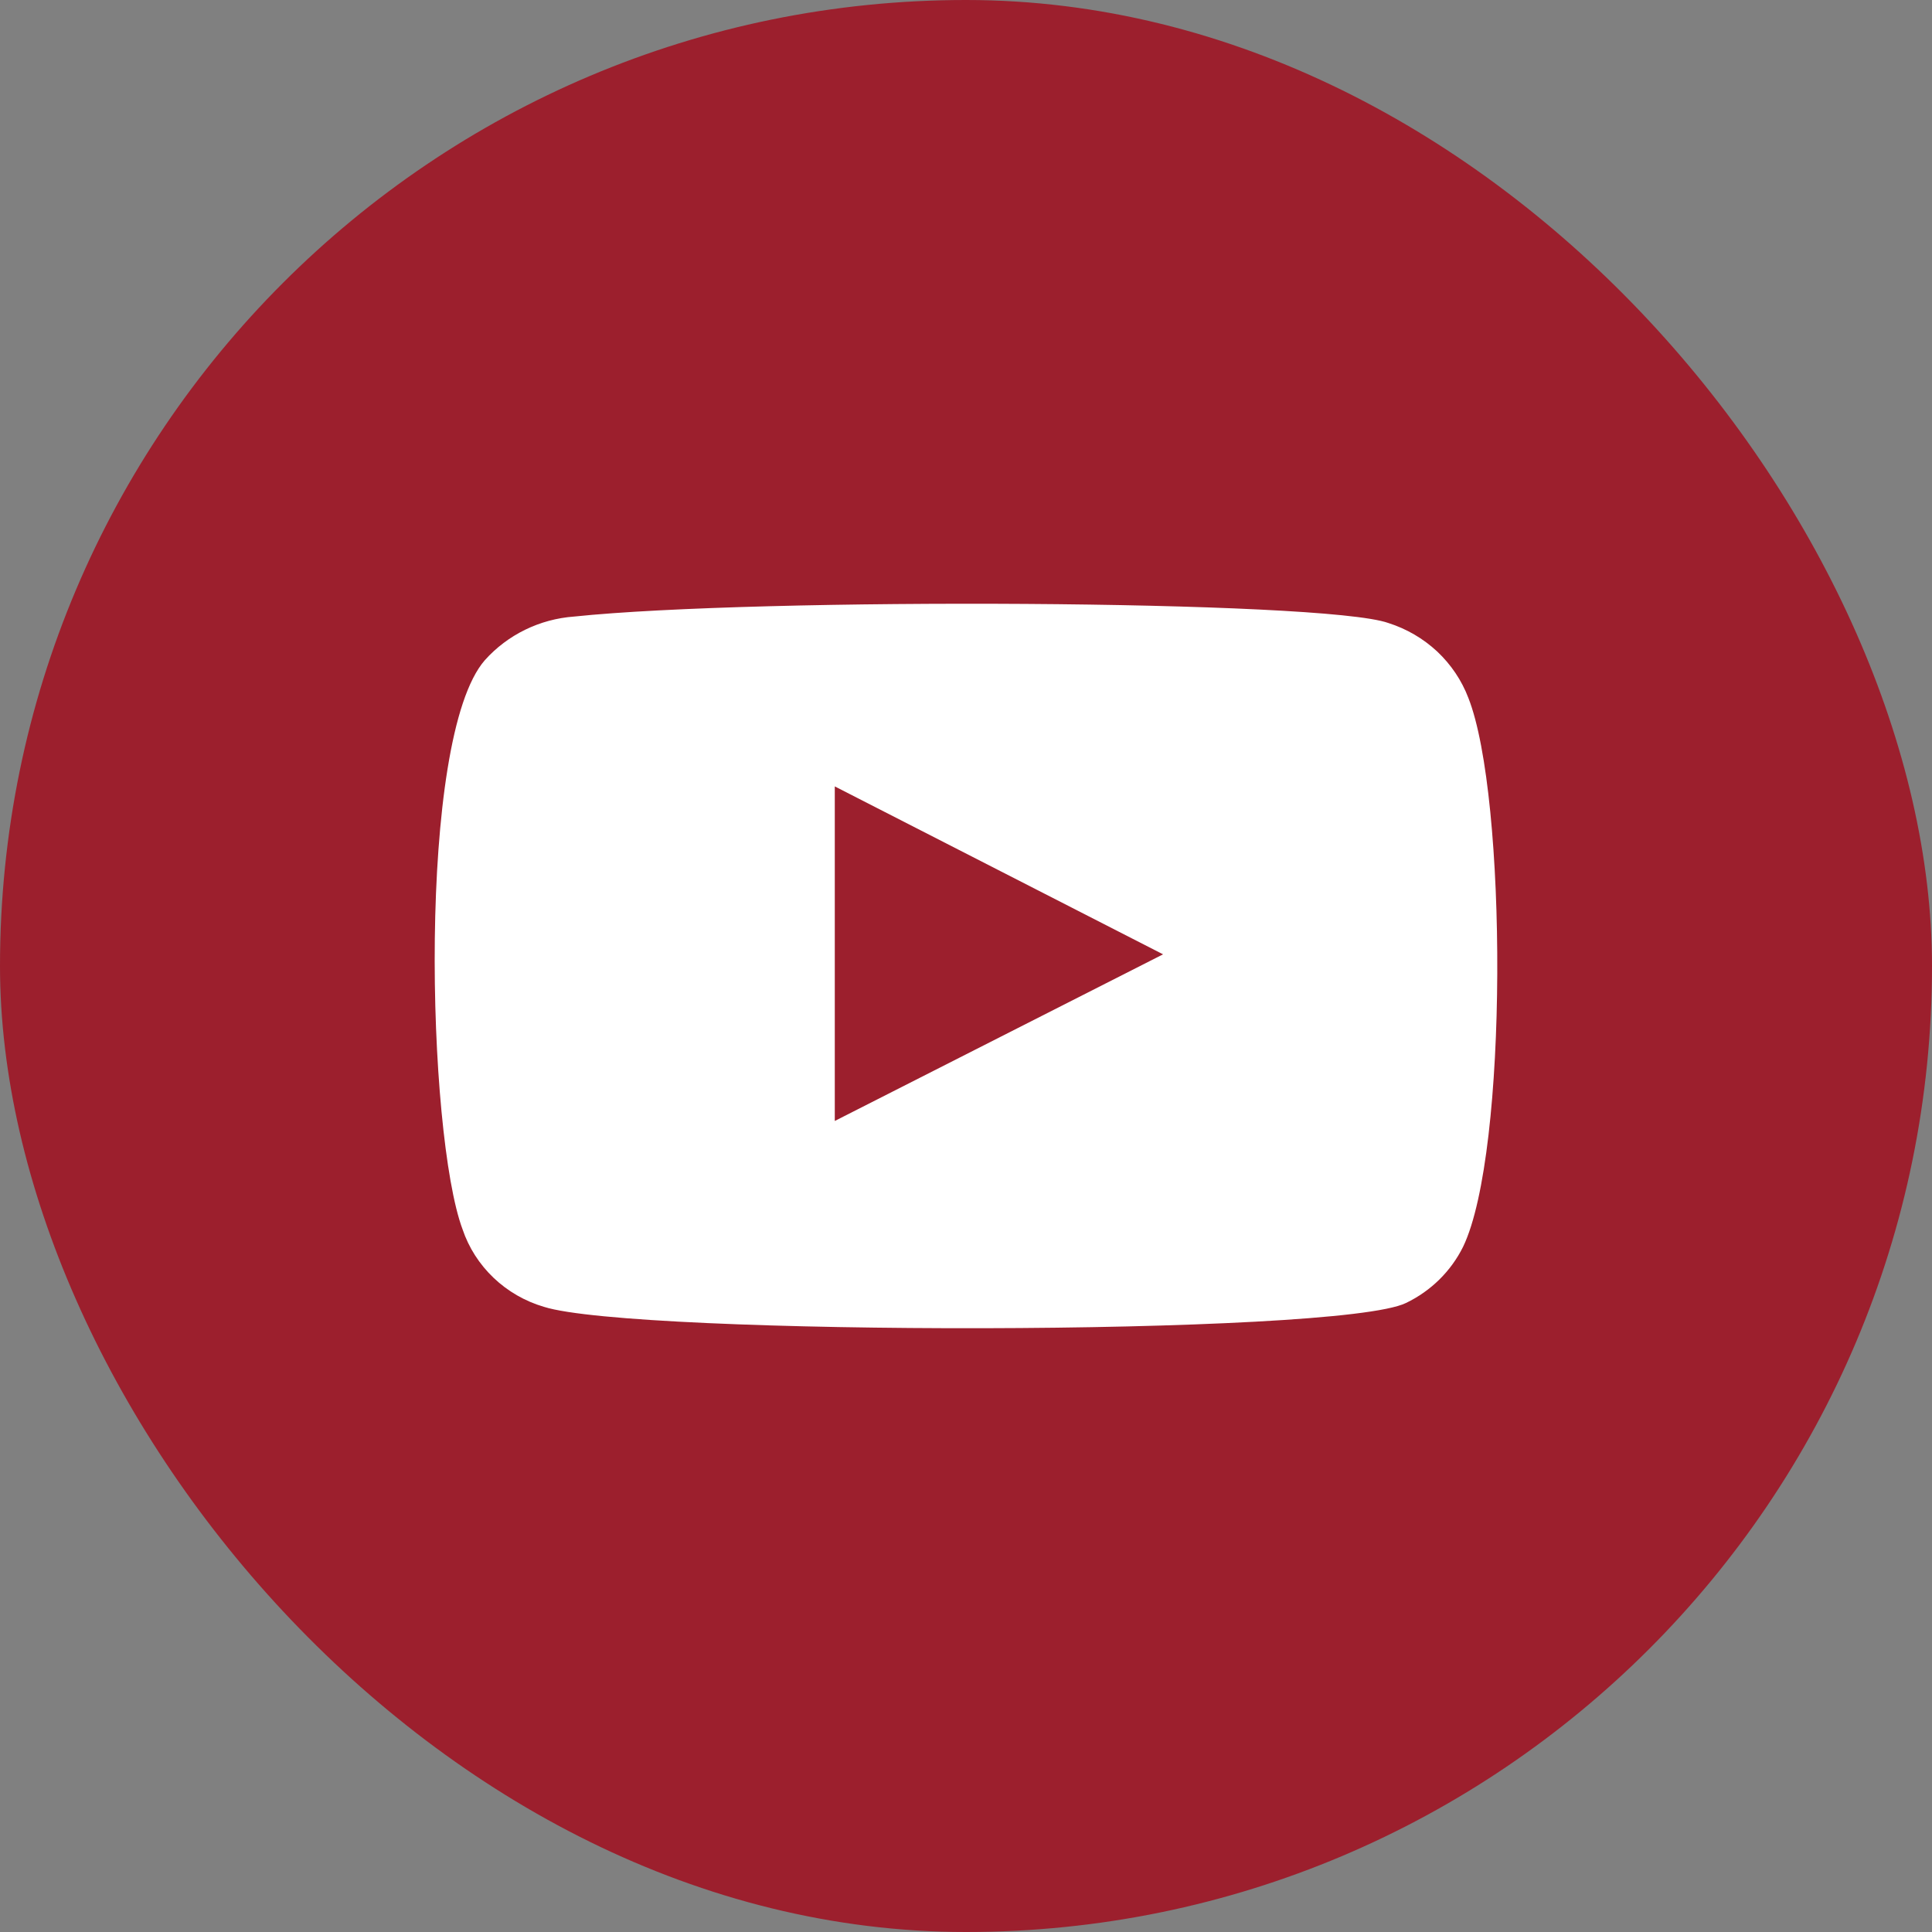
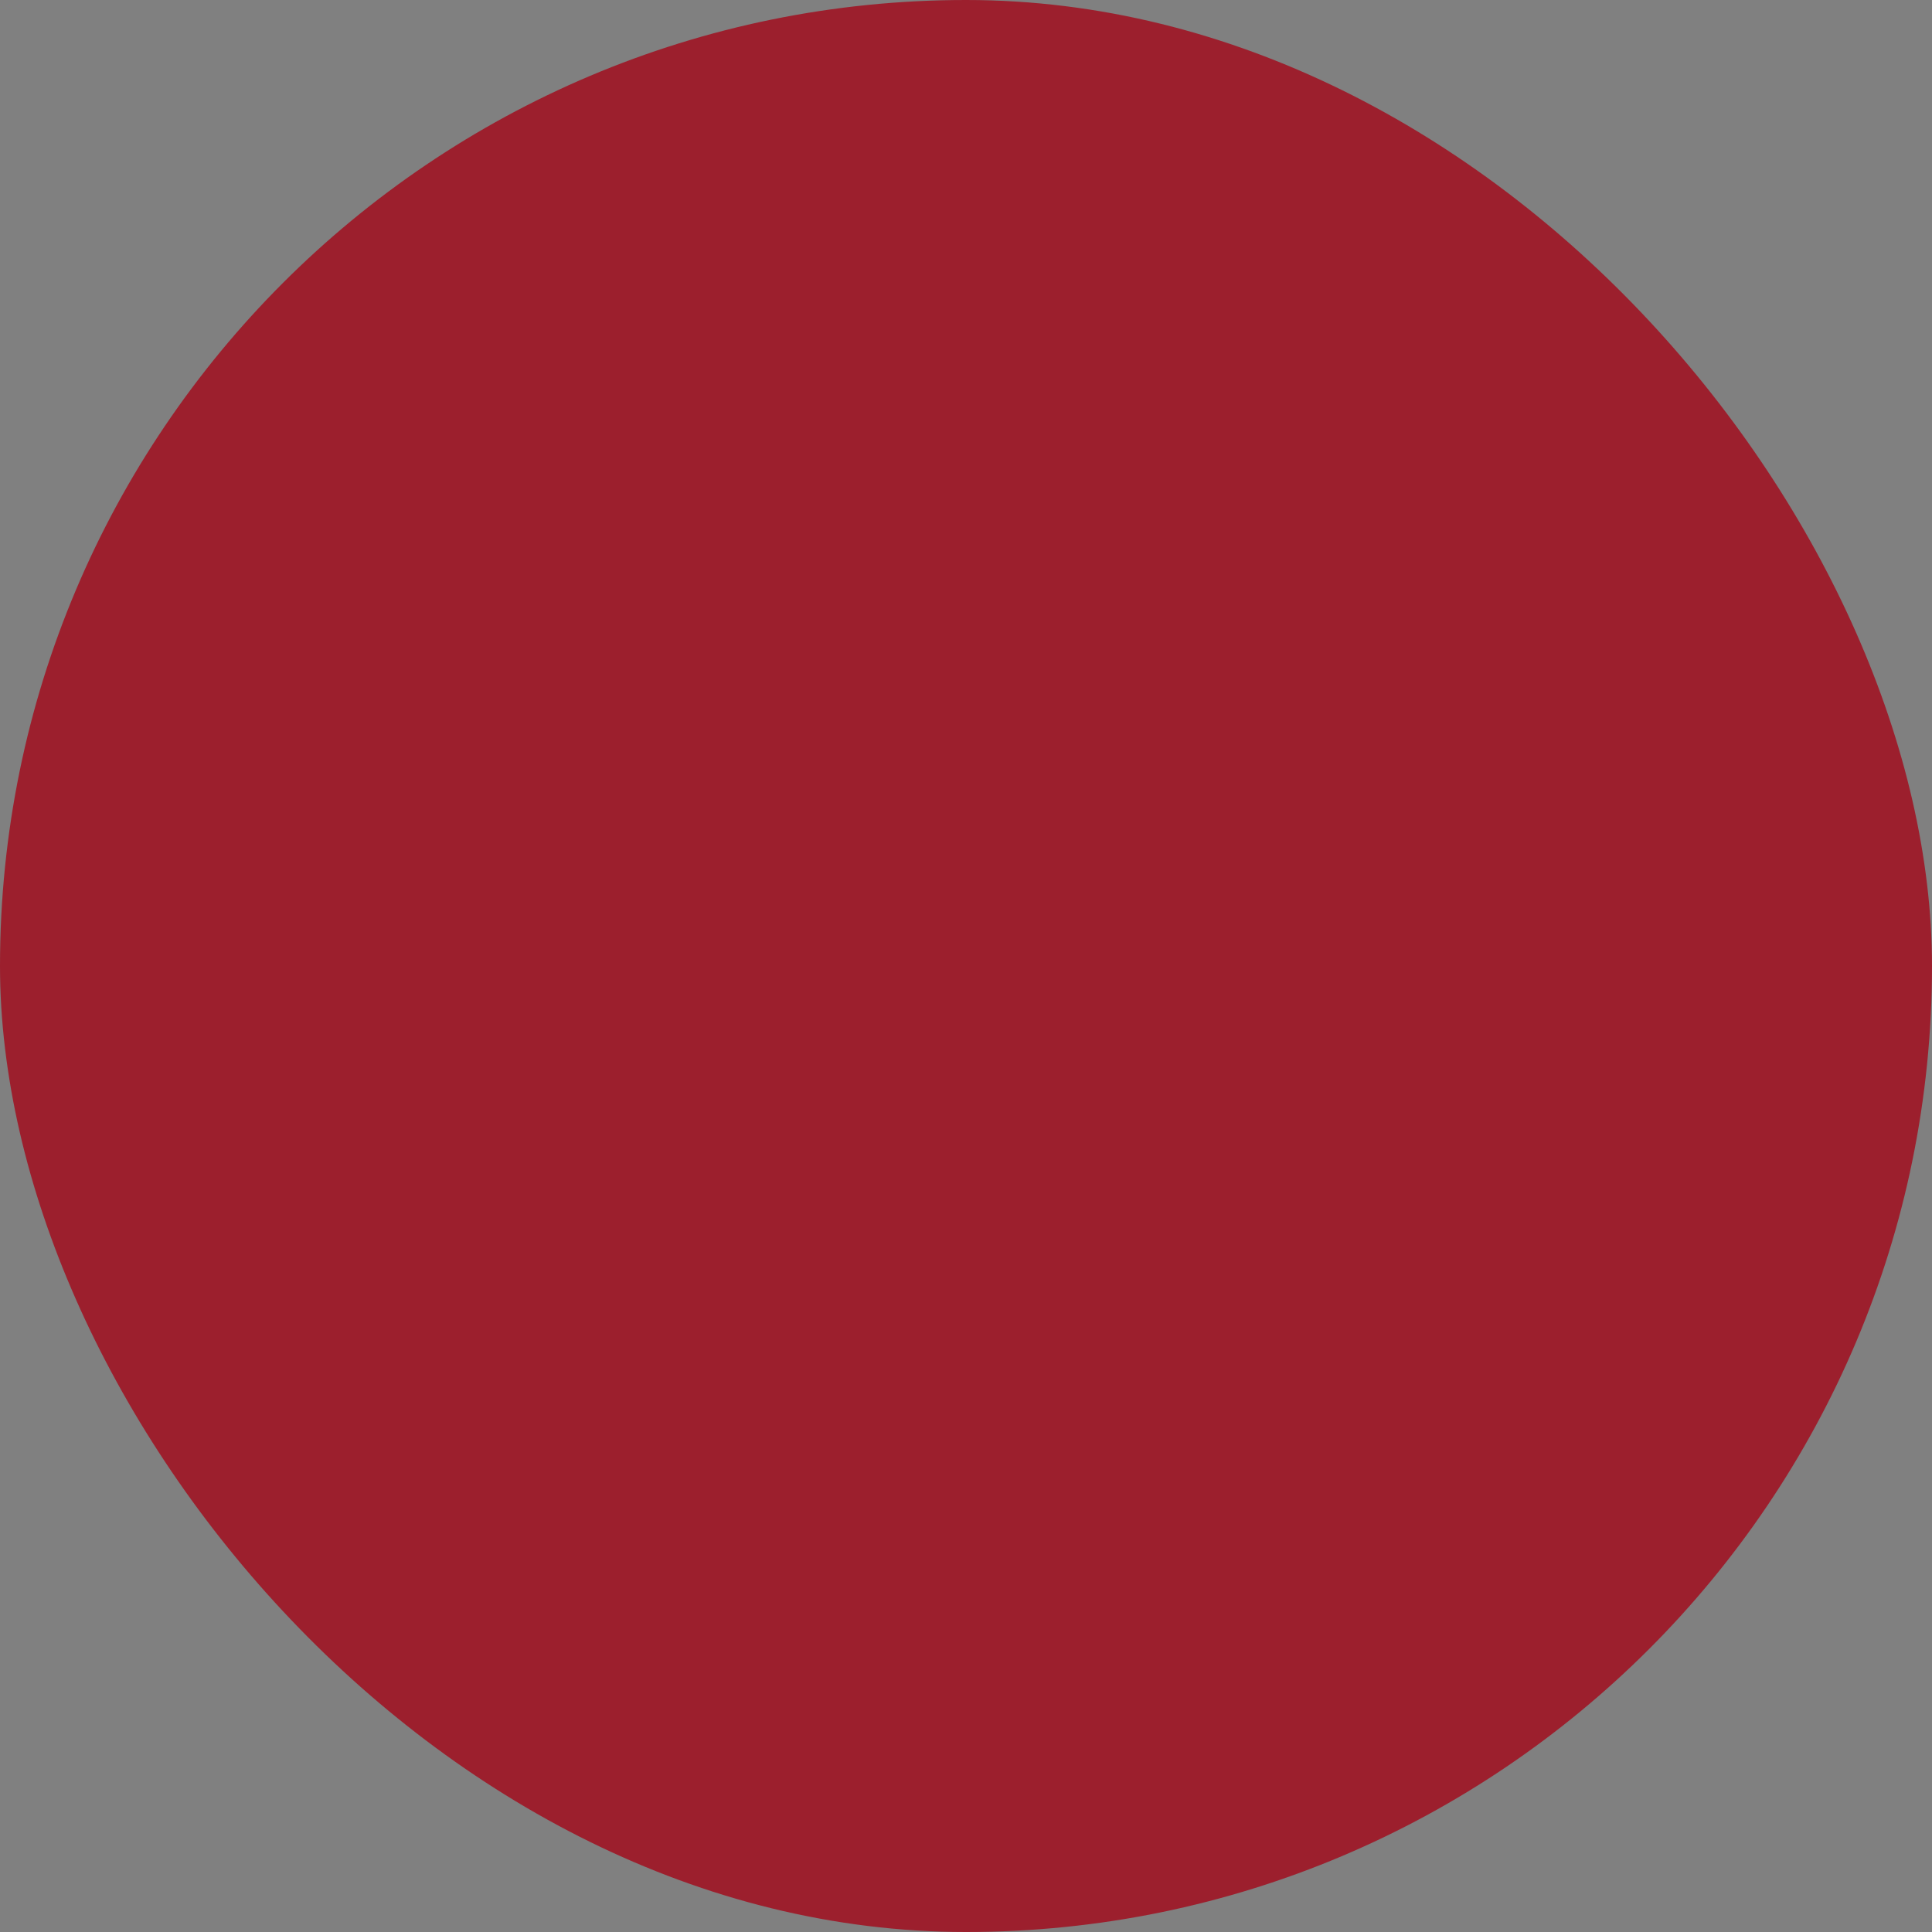
<svg xmlns="http://www.w3.org/2000/svg" width="24" height="24" viewBox="0 0 24 24" fill="none">
  <rect x="0" y="0" width="24" height="24" fill="#808080" stroke="none" />
  <rect width="24" height="24" rx="12" fill="#9C1F2D" />
-   <path fill-rule="evenodd" clip-rule="evenodd" d="M6.757 16.234C6.522 16.165 6.307 16.041 6.131 15.873C5.955 15.705 5.823 15.499 5.746 15.271C5.306 14.092 5.175 9.172 6.023 8.201C6.306 7.885 6.704 7.69 7.133 7.659C9.408 7.421 16.438 7.452 17.246 7.739C17.473 7.811 17.68 7.932 17.853 8.093C18.025 8.255 18.158 8.452 18.241 8.671C18.722 9.889 18.738 14.315 18.176 15.486C18.026 15.79 17.776 16.037 17.466 16.186C16.618 16.6 7.883 16.592 6.757 16.234V16.234ZM10.37 13.925L14.448 11.855L10.37 9.769V13.925Z" fill="white" />
</svg>